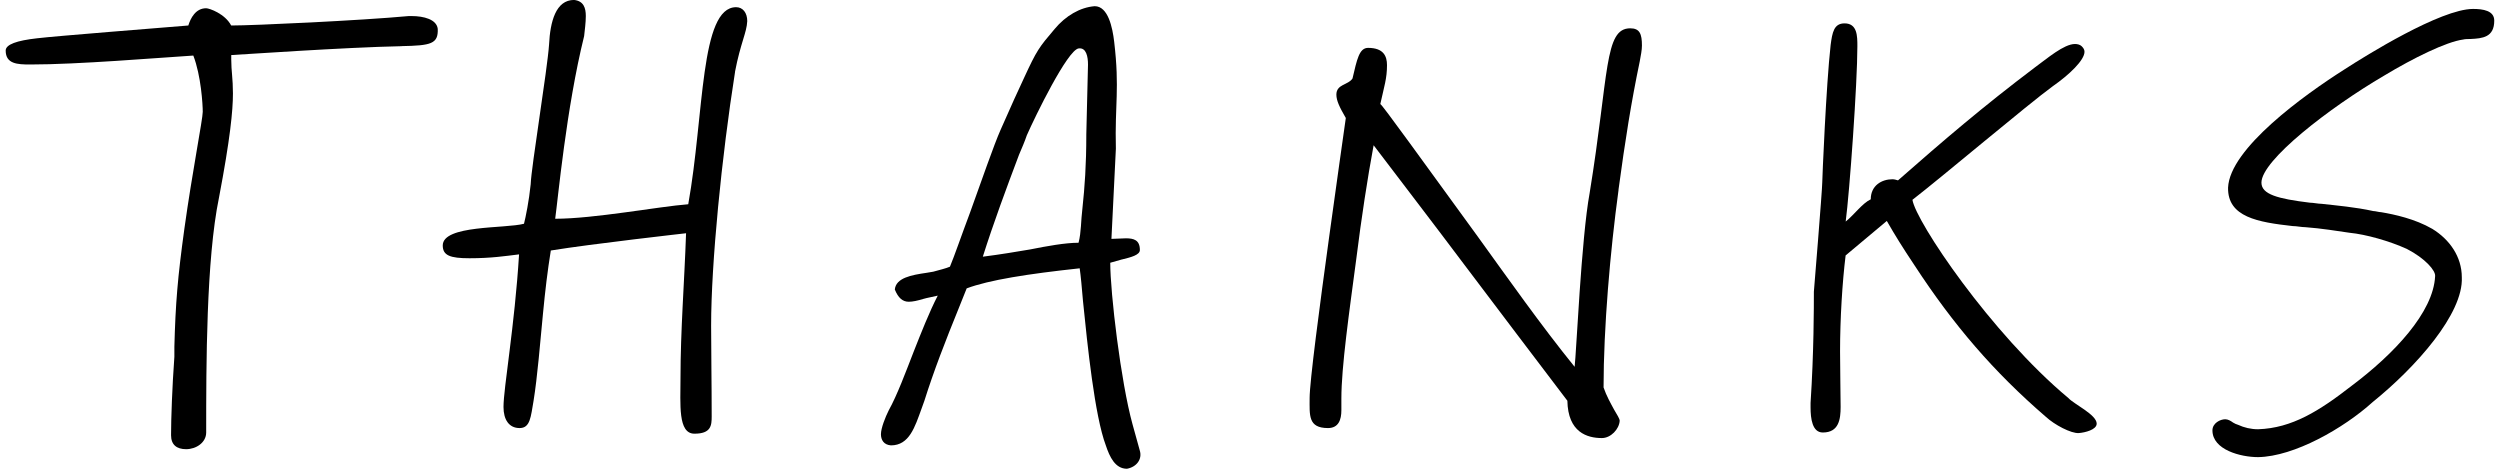
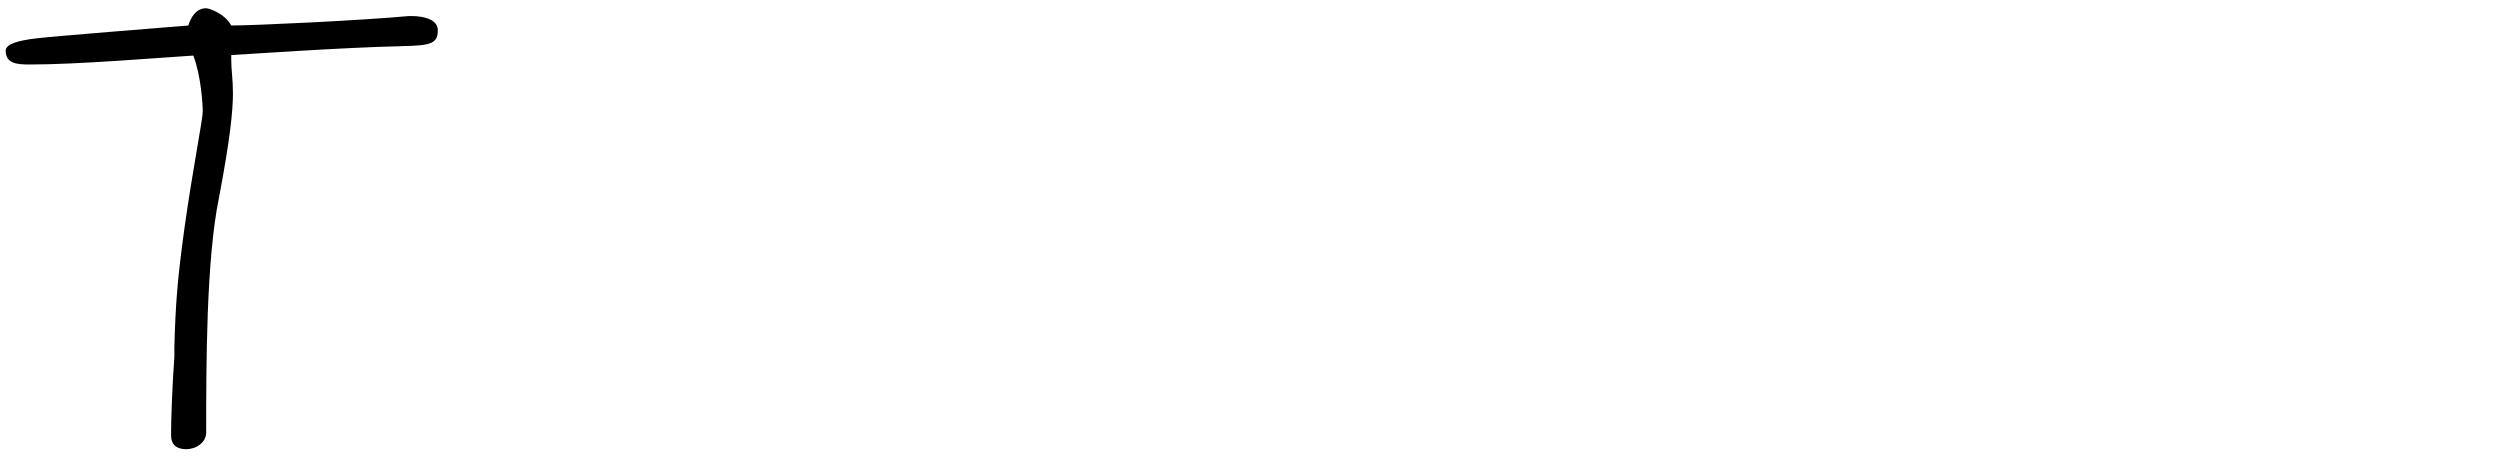
<svg xmlns="http://www.w3.org/2000/svg" id="_レイヤー_2" viewBox="0 0 400 75">
  <path d="M64.26,7.39c-9.09.18-25.56,1.34-27.26,1.42v.71c0,1.87.27,3.03.27,5.43,0,2.76-.45,7.3-2.23,16.66-2.05,9.89-2.05,26.81-2.05,37.59,0,1.6-1.6,2.67-3.21,2.67-1.51,0-2.41-.71-2.41-2.23,0-2.67.18-7.75.53-12.56v-1.6c.18-6.95.53-11.13,1.6-18.88,1.25-9,2.94-17.55,2.94-18.71s-.27-5.79-1.51-9c-5.7.36-18.44,1.43-26.1,1.43-2.05,0-3.92-.09-3.92-2.23,0-.98,1.78-1.6,4.99-1.96,2.94-.36,19.95-1.69,24.23-2.05.36-1.16,1.16-2.76,2.85-2.76.53,0,3.03.89,4.01,2.76,3.65,0,20.75-.8,28.41-1.51h.45c1.96,0,4.01.53,4.19,2.05.09,2.4-1.07,2.67-5.79,2.76Z" />
-   <path d="M117.61,11.49c-2.14,13.54-3.83,30.64-3.83,40.62,0,4.36.09,8.91.09,14.52,0,1.43-.09,2.76-2.76,2.76s-2.23-4.72-2.23-8.91c0-7.66.62-15.32.89-23.16,0,0-15.05,1.69-21.64,2.76-.53,3.3-.89,6.32-1.25,10.07-.45,4.63-.89,10.15-1.51,13.98-.45,2.58-.53,4.36-2.23,4.36s-2.58-1.34-2.58-3.38c0-3.03,1.78-12.92,2.49-24.41-2.23.27-4.45.62-7.93.62-3.12,0-4.28-.45-4.28-2.05,0-3.3,9.98-2.67,13-3.47.27-1.07.8-3.65,1.07-6.32.09-2.76,2.67-18.35,2.94-22.36.18-3.65,1.07-7.13,4.01-7.13,1.51.18,1.87,1.25,1.87,2.58,0,1.07-.18,2.32-.27,3.21-2.85,11.49-4.19,26.1-4.63,29.22,6.24,0,16.57-1.96,21.29-2.32,2.58-14.43,1.87-31.53,7.66-31.53,1.07,0,1.78.89,1.78,2.23-.09,1.87-1.07,3.47-1.96,8.11Z" />
-   <path d="M179.51,41.51l-1.87.53c0,4.81,1.69,19.06,3.56,25.83l1.16,4.19c.45,1.42-.53,2.67-2.05,2.94-1.87,0-2.76-1.87-3.38-3.74-1.78-4.72-2.94-16.03-3.65-23.07-.18-2.14-.36-4.1-.53-5.26-8.28.89-14.52,1.87-18.08,3.21l-1.25,3.12c-2.14,5.26-4.01,10.07-5.52,14.87l-.45,1.25c-1.07,2.94-1.96,5.88-4.9,5.88-1.16-.09-1.6-.89-1.6-1.78,0-.98.71-2.76,1.25-3.83,1.34-2.4,2.76-6.23,4.01-9.44,1.16-2.94,2.49-6.32,3.83-8.91-.71.18-1.78.36-2.32.53-.89.27-1.69.45-2.32.45-.98,0-1.69-.62-2.23-1.96.18-1.87,2.67-2.32,5.08-2.67l1.07-.18c.98-.27,2.05-.53,2.67-.8.71-1.69,1.87-5.08,3.21-8.64,1.87-5.17,3.83-10.87,4.9-13.27,1.69-3.83,2.85-6.41,3.74-8.28,2.05-4.45,2.4-4.9,4.9-7.84,1.78-2.14,4.1-3.47,6.41-3.65,2.14,0,2.85,3.39,3.12,5.7.89,7.57.09,9.89.27,17.1l-.71,14.43,2.32-.09c1.25,0,2.23.27,2.23,1.87,0,.8-1.42,1.16-2.85,1.51ZM174.08,10.33c0-1.25-.27-2.76-1.51-2.58-1.78.27-6.95,10.87-8.28,13.9-.36,1.07-.8,2.05-1.25,3.12-2.05,5.43-4.1,10.96-5.79,16.3,2.85-.36,5.43-.8,7.57-1.16,2.67-.53,5.61-1.07,7.75-1.07.45-1.78.36-3.47.62-5.52.36-3.39.62-6.86.62-11.85,0-1.25.27-9.89.27-11.13Z" />
-   <path d="M258.97,30.37c-1.34,9.8-2.4,22.09-2.4,31.62.45,1.34,1.16,2.58,1.69,3.56.45.8.89,1.42.89,1.78-.09,1.34-1.42,2.76-2.85,2.76-2.32,0-5.43-.89-5.52-5.97-5.34-7.04-10.96-14.43-16.39-21.64-5.08-6.77-10.15-13.36-14.61-19.24-.98,5.26-1.96,11.67-2.76,18.08-1.16,8.73-2.4,17.37-2.4,22.45v1.87c0,1.51-.45,2.85-2.14,2.85-3.21,0-2.94-2.05-2.94-4.81,0-2.58,1.6-14.7,3.12-25.74,1.16-8.55,2.32-16.48,2.67-19.06-.98-1.69-1.51-2.76-1.51-3.74,0-1.69,1.87-1.51,2.58-2.58.71-3.03,1.07-4.9,2.49-4.9,2.49,0,3.03,1.34,3.03,2.76,0,2.14-.45,3.39-1.07,6.23.18-.09,6.95,9.35,15.59,21.2,4.63,6.41,10.15,14.25,15.5,20.84.27-2.14,1.07-20.58,2.4-27.79,3.12-19.15,2.32-26.37,6.5-26.37,1.51,0,1.87.89,1.87,2.76,0,.71-.18,1.6-.36,2.58-1.34,6.41-2.32,12.56-3.39,20.49Z" />
-   <path d="M333.52,8.28c0,1.34-2.4,3.65-5.08,5.52-3.92,2.85-17.73,14.52-22.45,18.17.53,3.47,12.56,21.38,24.94,31.71.89.98,4.54,2.67,4.54,4.1,0,.98-1.87,1.43-2.85,1.51-1.25.09-3.92-1.34-5.26-2.58-8.37-7.21-14.79-14.7-21.02-24.23-1.96-2.94-3.12-4.81-4.45-7.13l-6.59,5.52c-.53,4.28-.89,10.15-.89,15.32,0,3.47.09,6.68.09,8.91,0,1.96-.27,4.1-2.85,4.1-1.69,0-1.96-2.23-1.96-4.01v-.71c.53-8.11.53-15.41.53-17.81,0,0,1.34-16.3,1.34-17.46,0-.62.62-15.59,1.34-22,.27-2.05.53-3.47,2.23-3.47,2.05,0,2.05,2.05,2.05,3.65,0,5.97-1.25,23.34-1.87,28.06,1.34-1.07,2.67-2.94,4.01-3.56,0-2.23,1.78-3.21,3.47-3.21.27,0,.62.09.89.18,7.3-6.41,13.54-11.76,21.91-18.08,1.96-1.42,4.63-3.74,6.41-3.74.36,0,.8.09,1.07.36.27.27.45.53.45.89Z" />
-   <path d="M395.24,6.24c-.36,0-.8,0-1.16.09-2.67.36-7.93,2.94-12.65,5.79-8.82,5.17-19.6,13.54-19.6,17.1,0,1.87,2.58,2.58,7.75,3.21.53,0,1.34.18,1.87.18,2.4.27,5.43.53,8.28,1.16.36,0,.89.18,1.25.18,2.14.36,5.43,1.07,8.19,2.67,2.76,1.69,4.72,4.45,4.72,7.75.27,5.79-7.3,14.34-14.25,19.95-4.63,4.19-12.56,8.73-18.35,8.82-2.76,0-7.3-1.16-7.3-4.28,0-1.16,1.25-1.78,2.05-1.78.45,0,.89.27,1.25.53.27.18.53.27.8.36.98.45,2.05.71,3.21.71,5.43-.18,9.8-2.94,14.96-6.95,6.77-5.08,13.09-11.76,13.36-17.55.09-.89-1.6-2.85-4.54-4.36-2.76-1.25-6.5-2.32-9.17-2.58-1.87-.27-4.54-.71-7.04-.89-.62,0-1.42-.18-2.05-.18-5.52-.62-10.42-1.42-10.33-6.15.27-6.24,12.11-14.79,18.71-18.97,3.3-2.14,15.32-9.62,20.49-9.62,1.6,0,3.39.27,3.39,1.87,0,2.67-1.87,2.85-3.83,2.94Z" />
</svg>